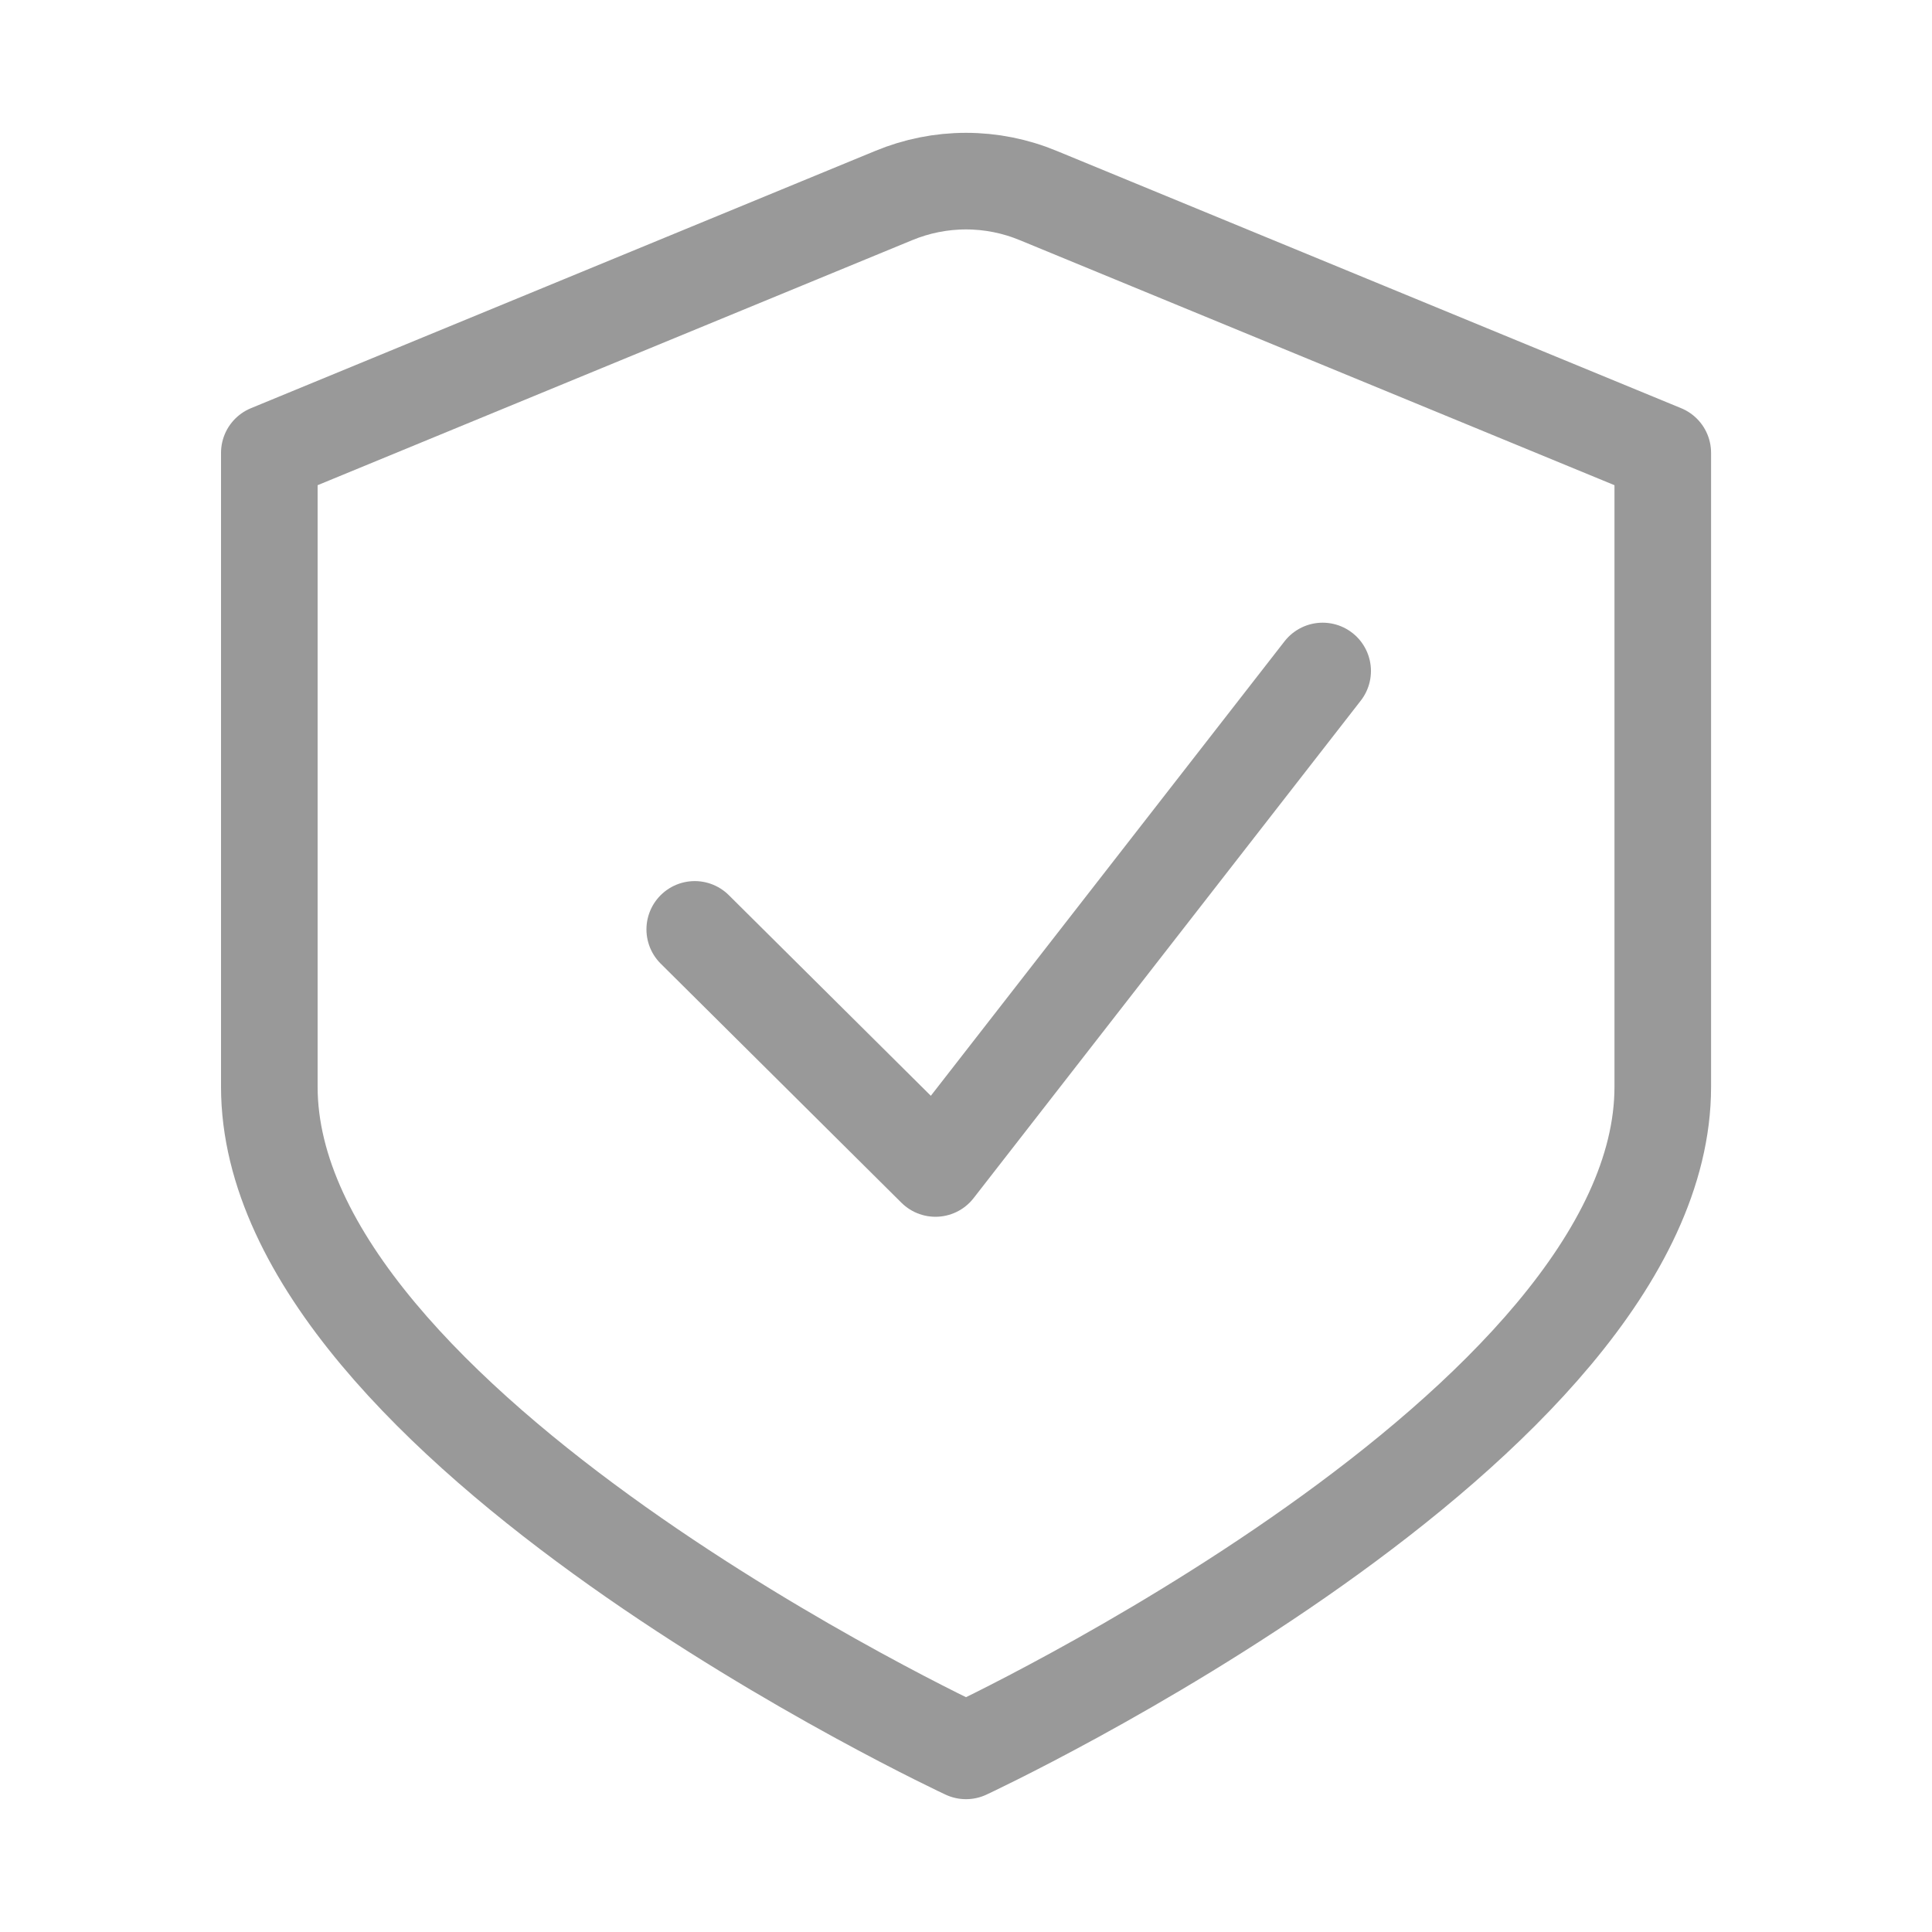
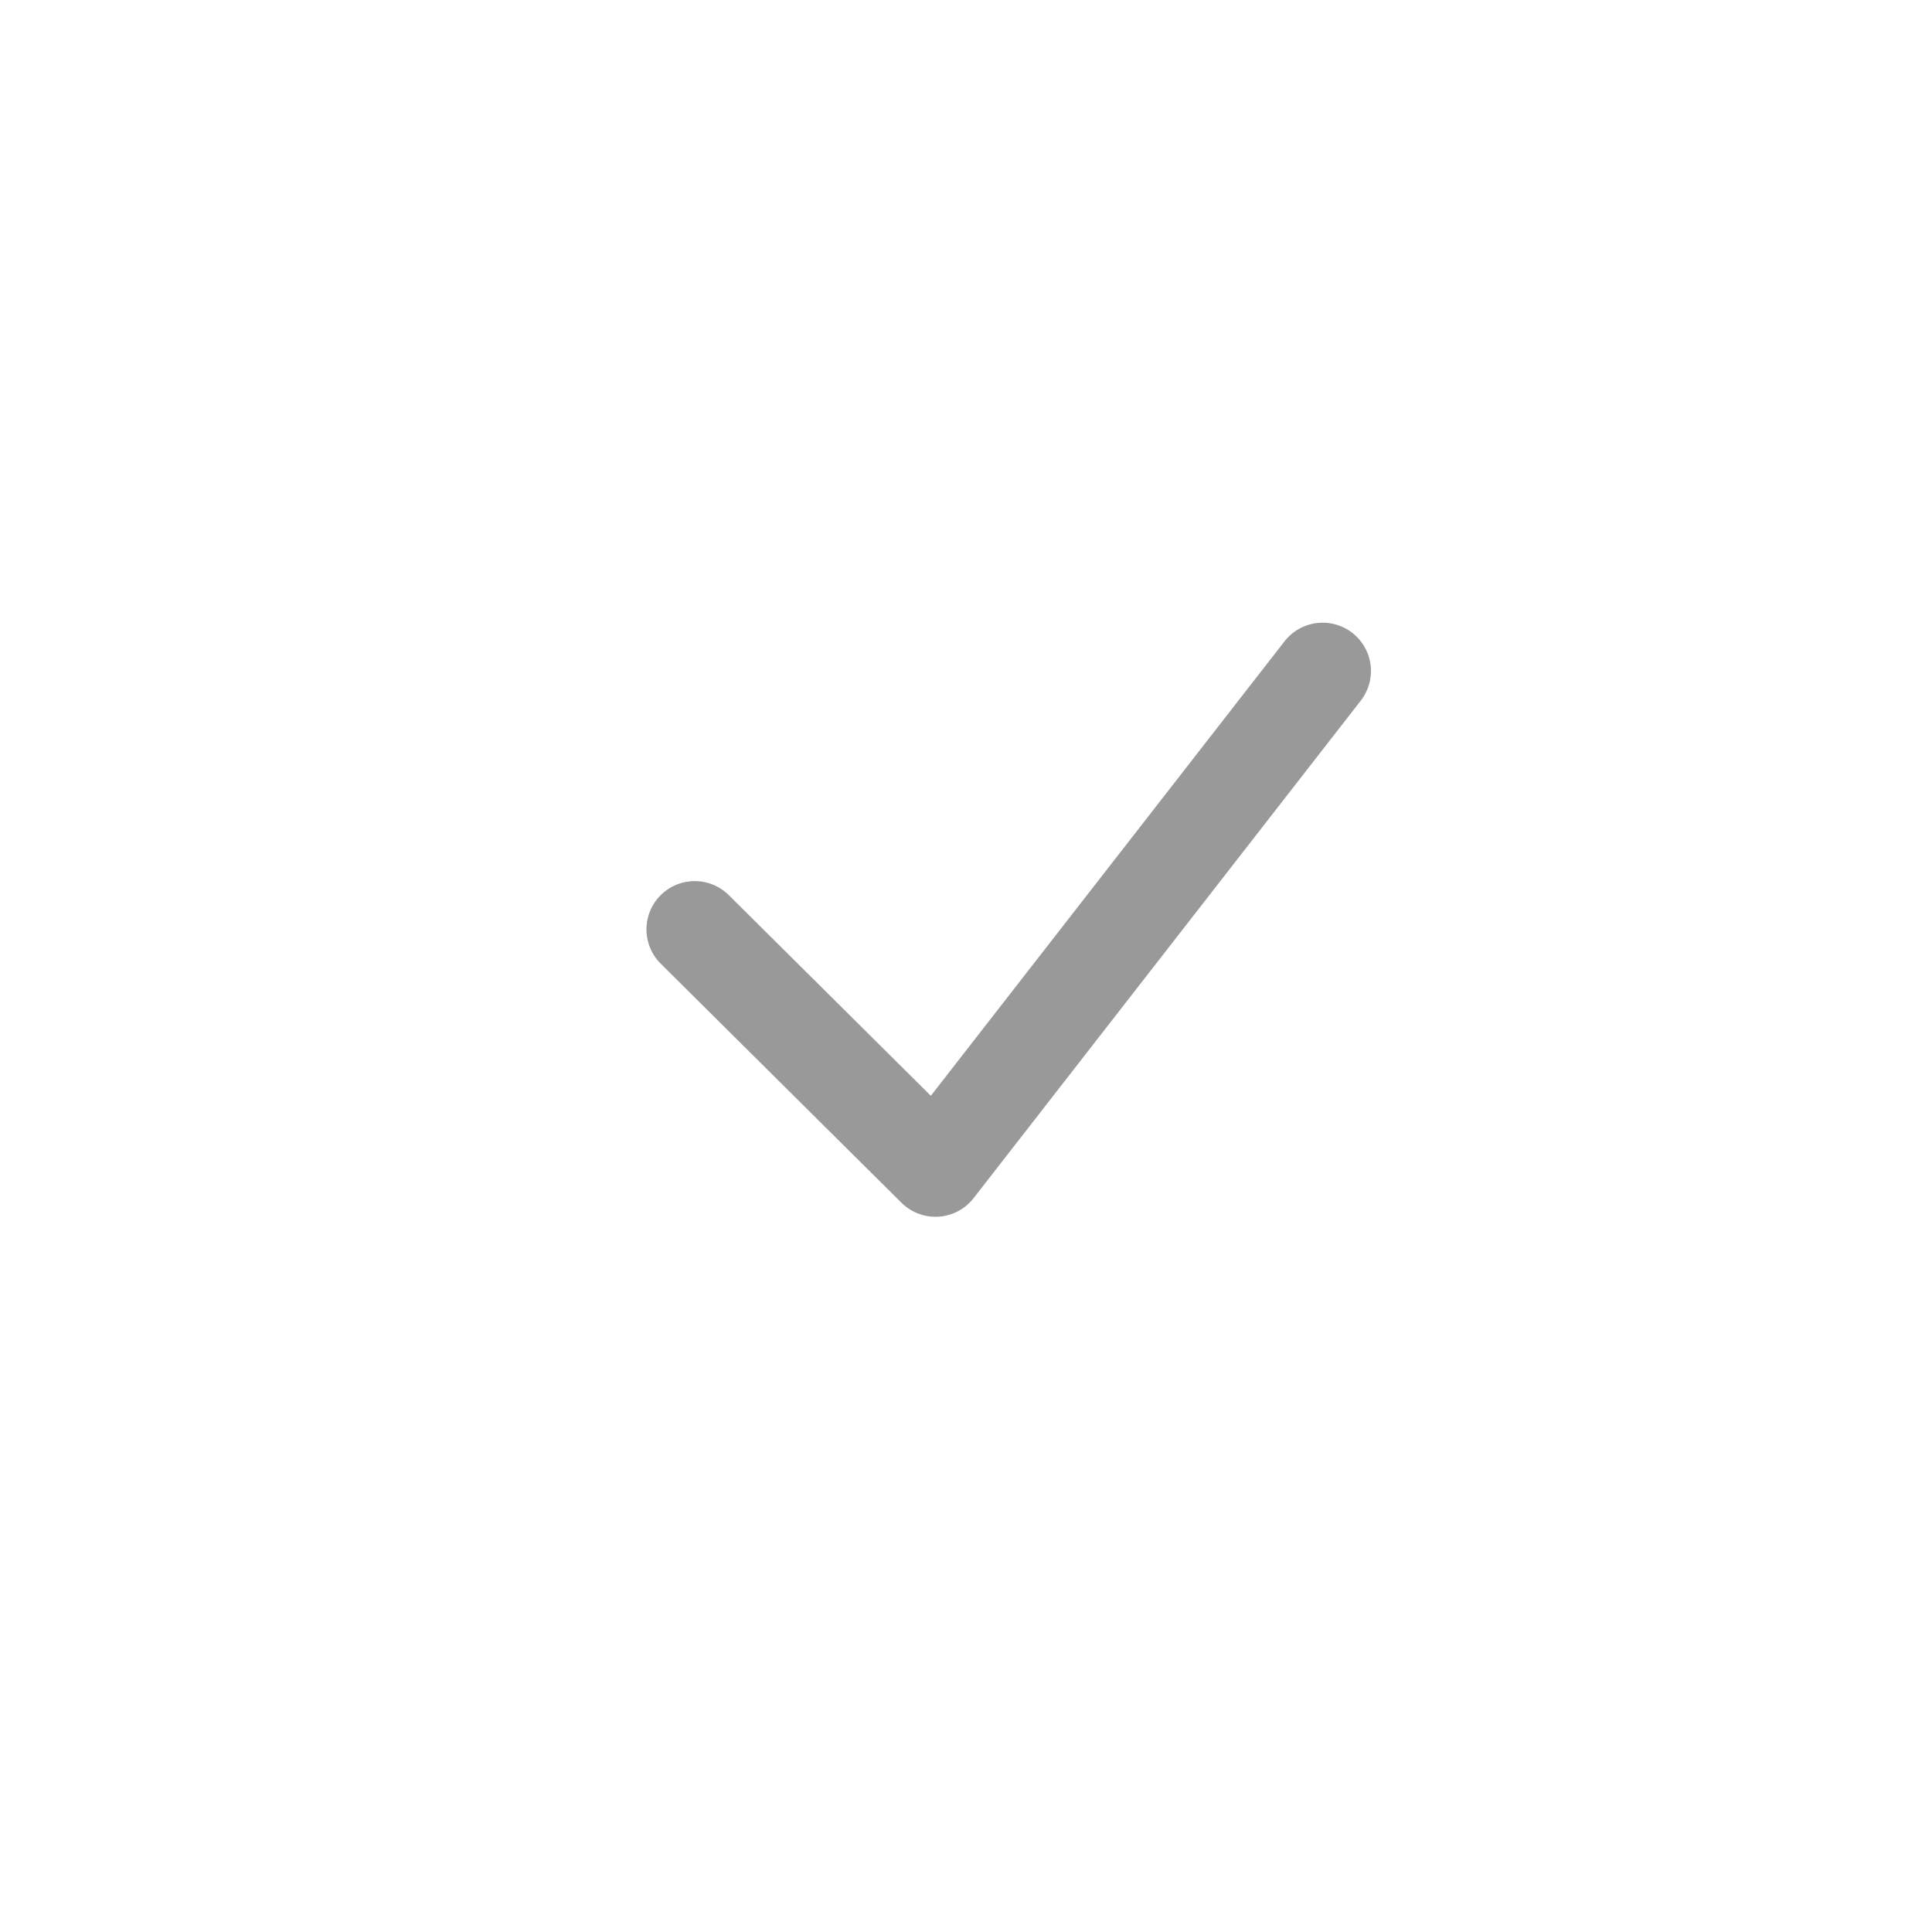
<svg xmlns="http://www.w3.org/2000/svg" width="20" height="20" viewBox="0 0 20 20" fill="none">
-   <path d="M9.25 2.025L2.788 4.688V11.25C2.788 14.767 10 18.125 10 18.125C10 18.125 17.213 14.767 17.213 11.25V4.688L10.75 2.025C10.512 1.926 10.258 1.875 10 1.875C9.743 1.875 9.488 1.926 9.25 2.025Z" stroke="black" stroke-opacity="0.4" stroke-linecap="round" stroke-linejoin="round" />
  <path d="M7.192 9.621L9.684 12.096L13.692 6.946" stroke="black" stroke-opacity="0.4" stroke-linecap="round" stroke-linejoin="round" />
</svg>